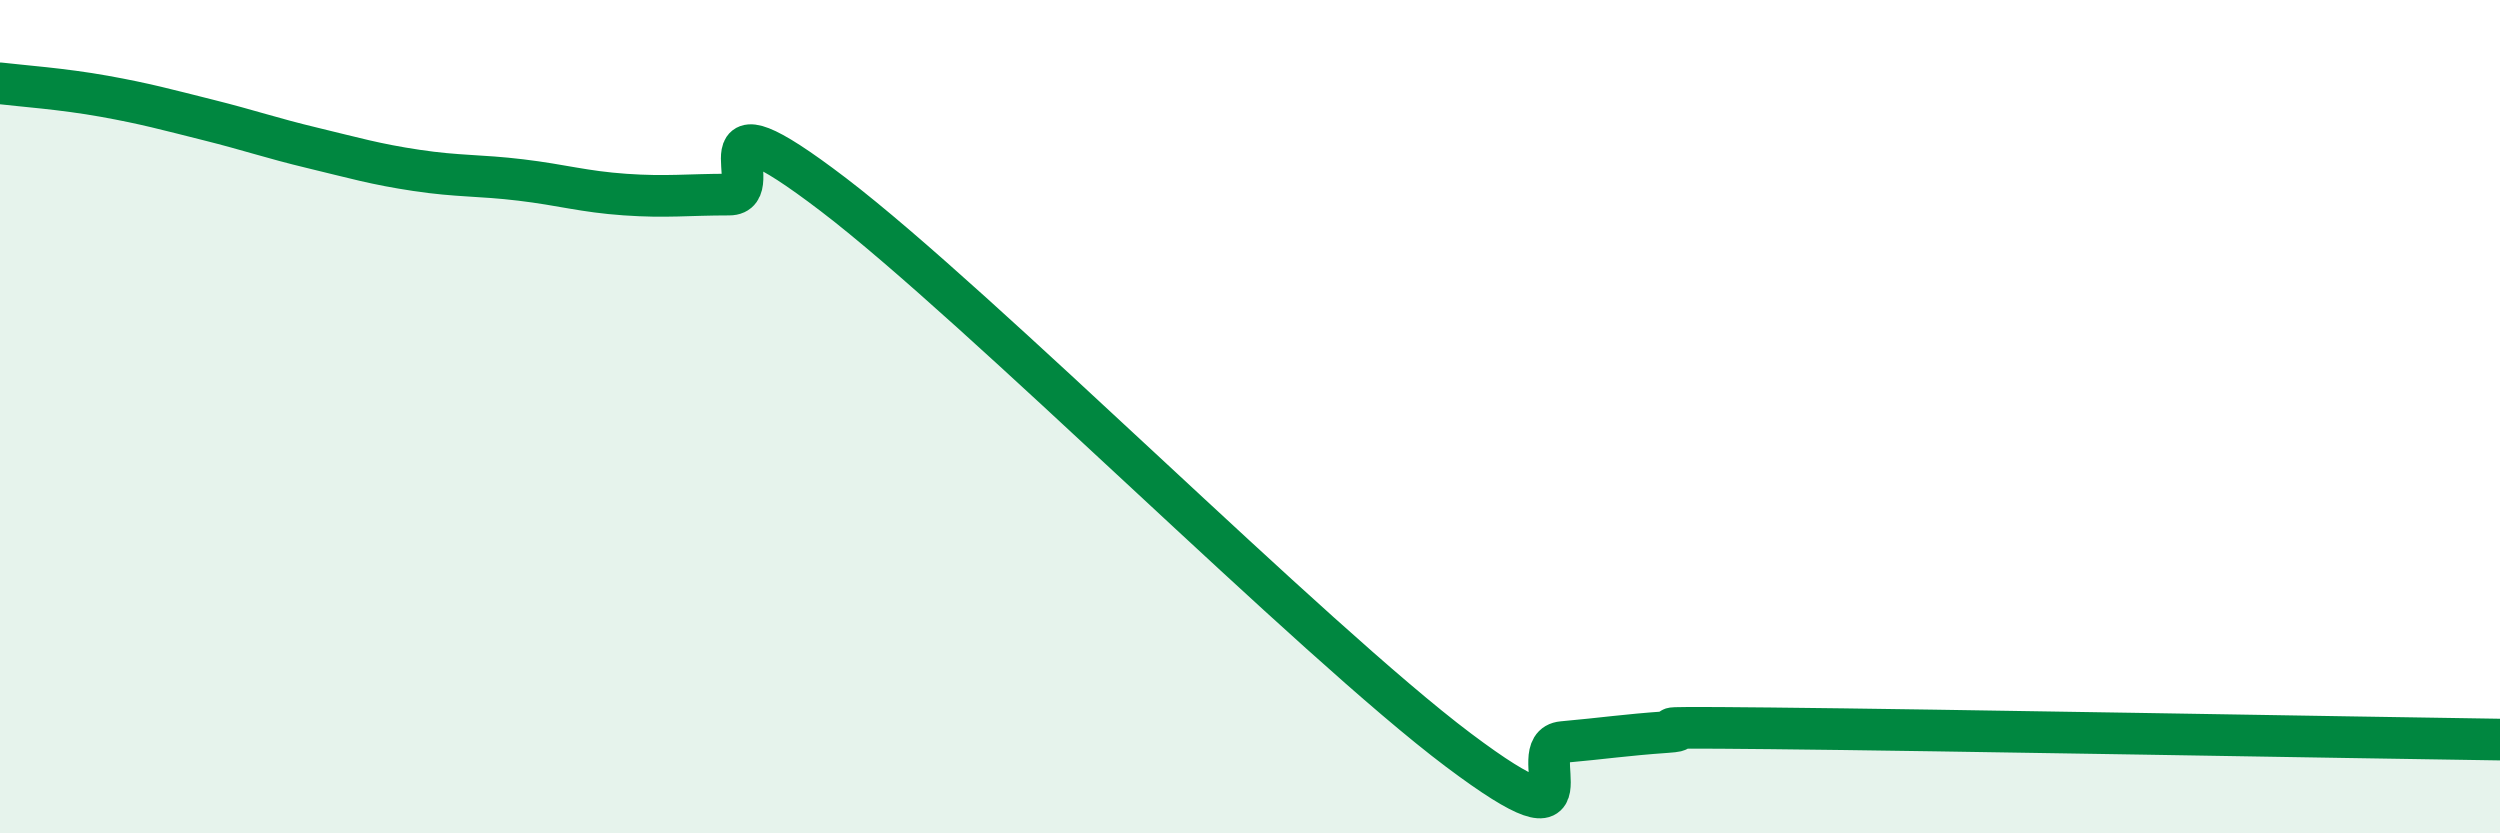
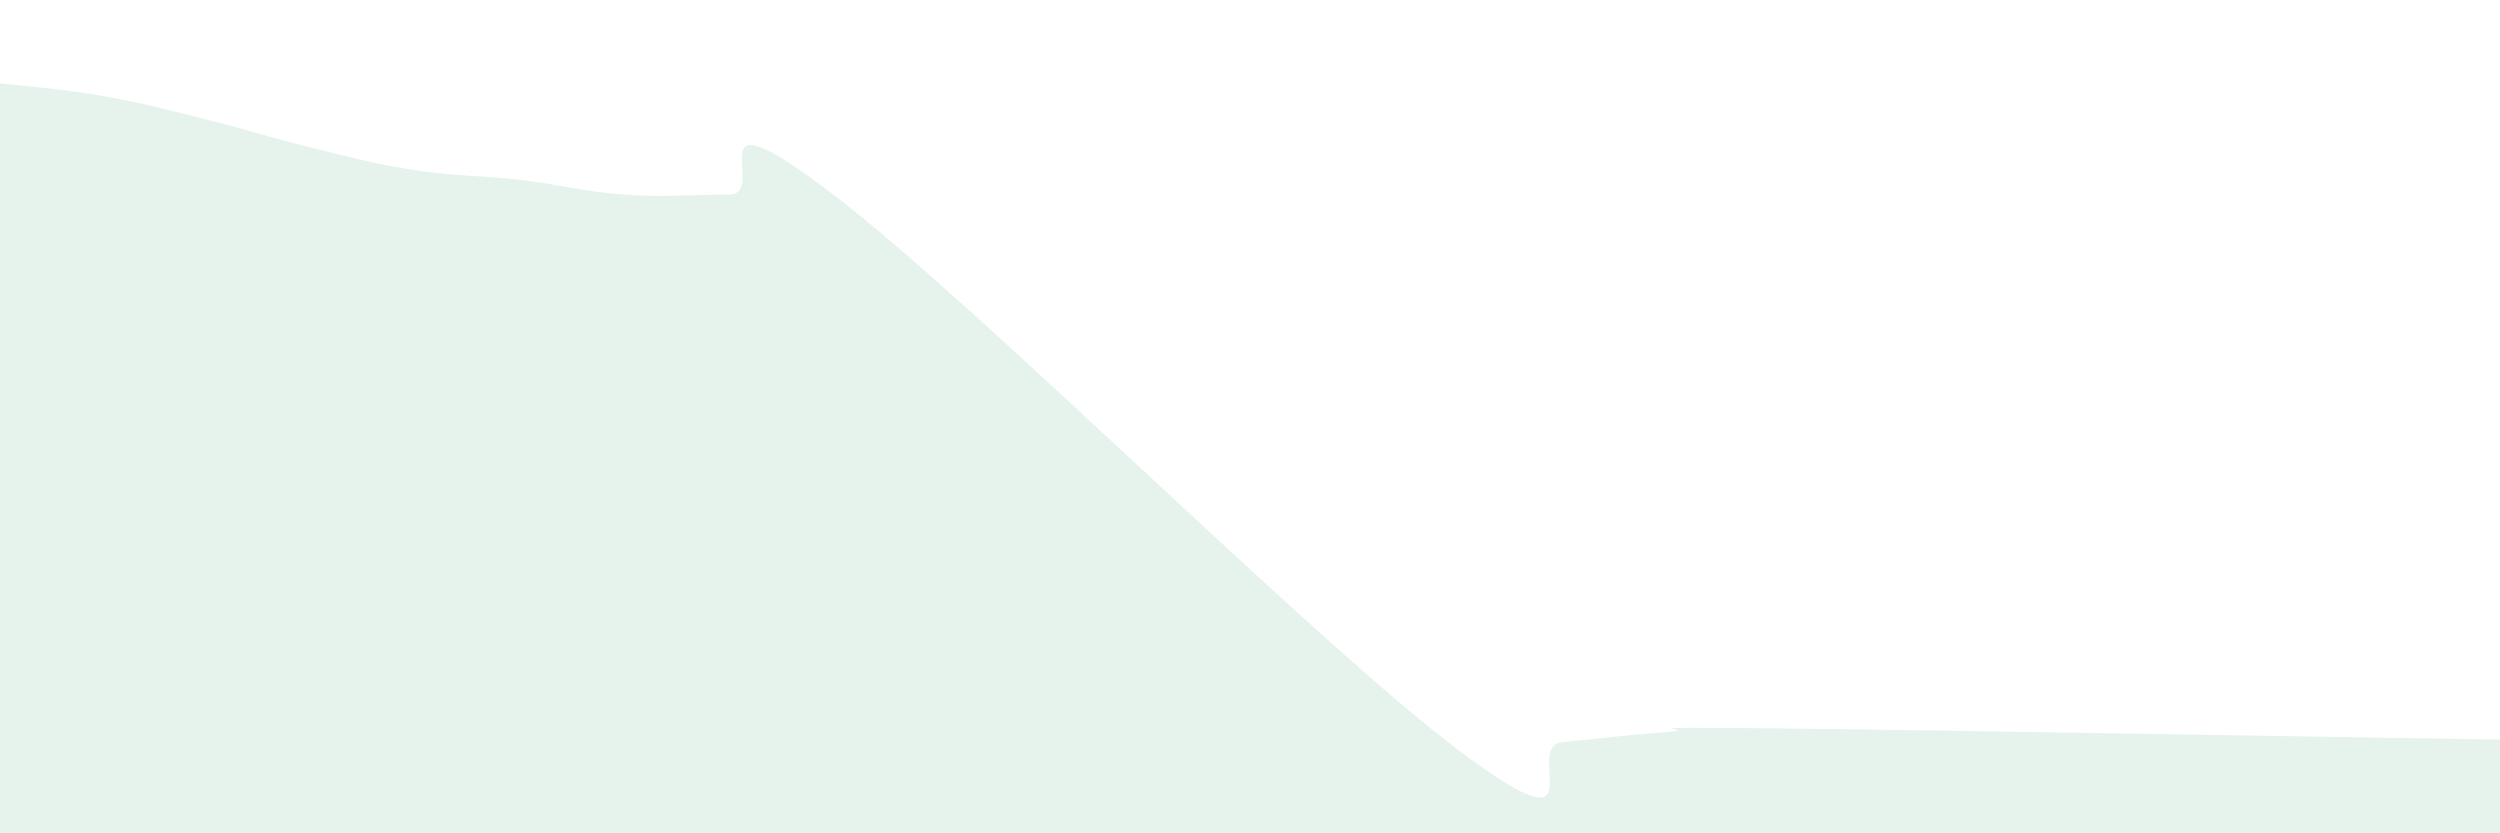
<svg xmlns="http://www.w3.org/2000/svg" width="60" height="20" viewBox="0 0 60 20">
  <path d="M 0,2 C 0.5,2.06 1.5,2.13 2.5,2.31 C 3.5,2.49 4,2.63 5,2.88 C 6,3.13 6.5,3.31 7.5,3.55 C 8.5,3.79 9,3.94 10,4.09 C 11,4.24 11.5,4.2 12.5,4.32 C 13.5,4.44 14,4.6 15,4.67 C 16,4.74 16.5,4.67 17.5,4.67 C 18.5,4.67 16.5,2 20,4.67 C 23.5,7.34 31.5,15.37 35,18 C 38.5,20.63 36.5,17.9 37.5,17.81 C 38.5,17.72 39,17.64 40,17.57 C 41,17.5 38.5,17.44 42.5,17.48 C 46.5,17.52 56.5,17.7 60,17.75L60 20L0 20Z" fill="#008740" opacity="0.1" stroke-linecap="round" stroke-linejoin="round" />
-   <path d="M 0,2 C 0.5,2.06 1.5,2.13 2.5,2.31 C 3.5,2.49 4,2.63 5,2.88 C 6,3.13 6.5,3.31 7.5,3.55 C 8.5,3.79 9,3.94 10,4.09 C 11,4.24 11.5,4.2 12.5,4.32 C 13.5,4.44 14,4.6 15,4.67 C 16,4.74 16.5,4.67 17.5,4.67 C 18.5,4.67 16.5,2 20,4.67 C 23.5,7.34 31.5,15.37 35,18 C 38.5,20.63 36.5,17.9 37.5,17.81 C 38.5,17.72 39,17.64 40,17.57 C 41,17.5 38.5,17.44 42.5,17.48 C 46.5,17.52 56.5,17.7 60,17.75" stroke="#008740" stroke-width="1" fill="none" stroke-linecap="round" stroke-linejoin="round" />
</svg>